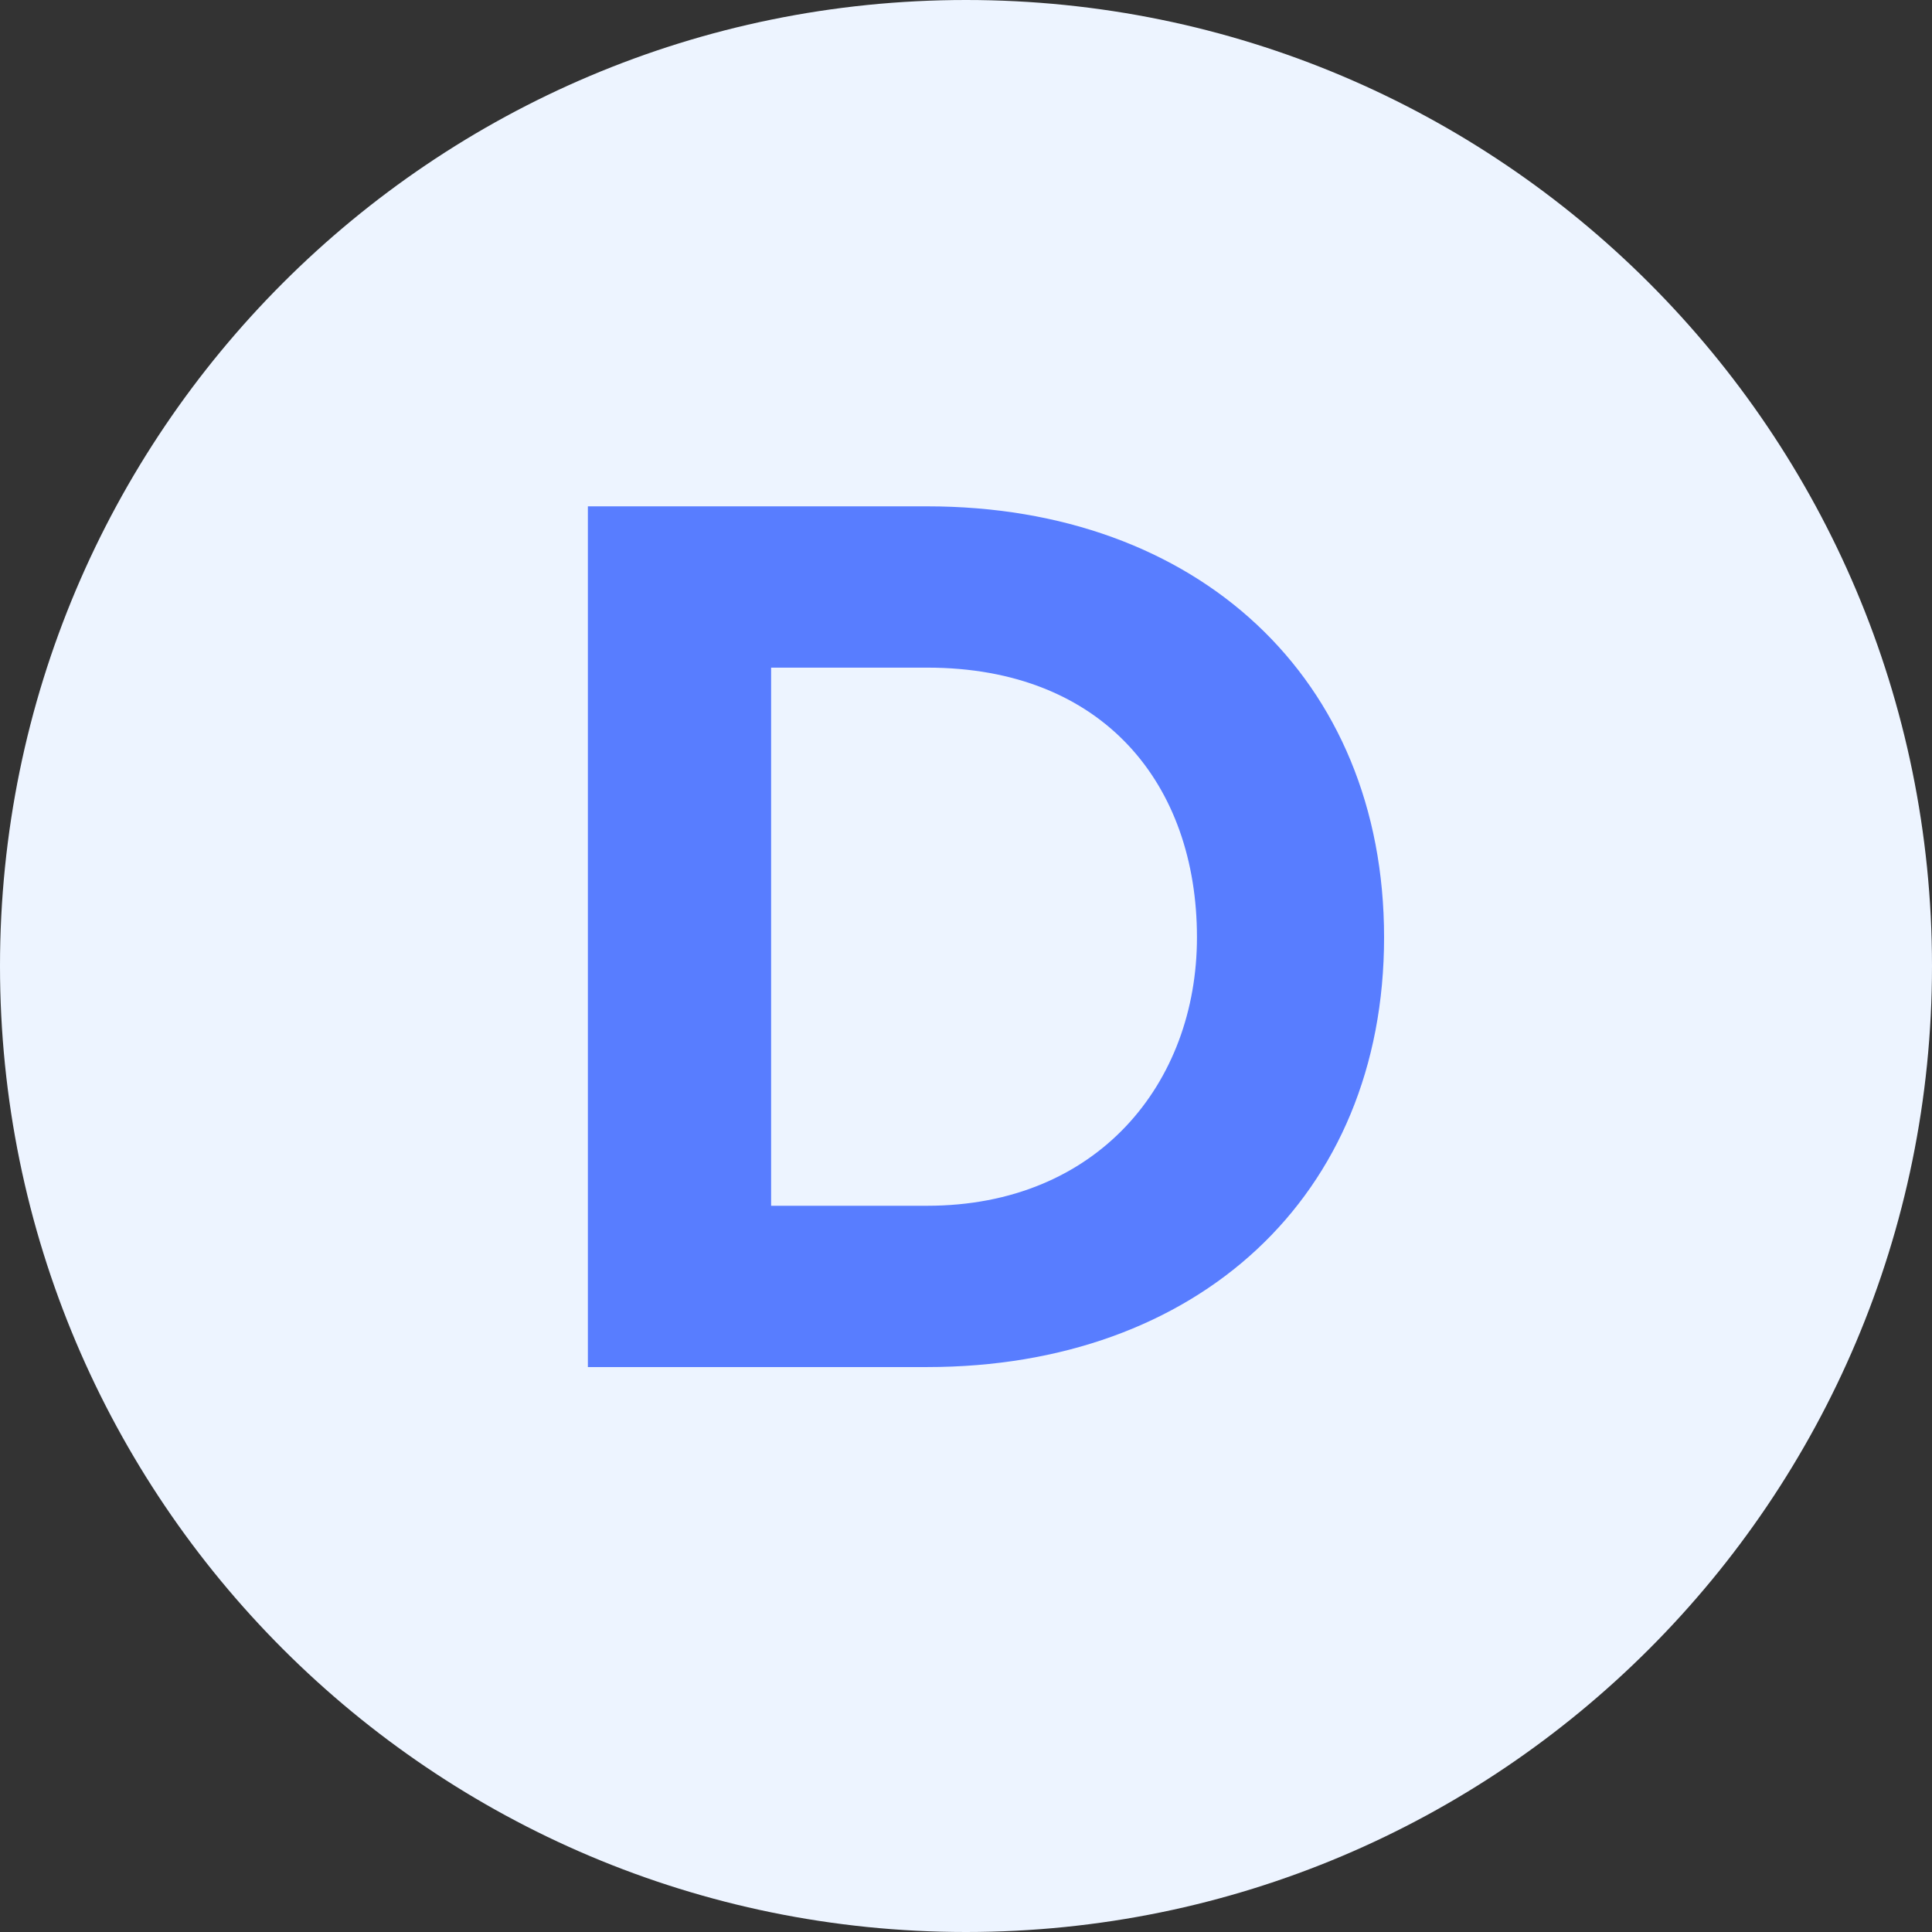
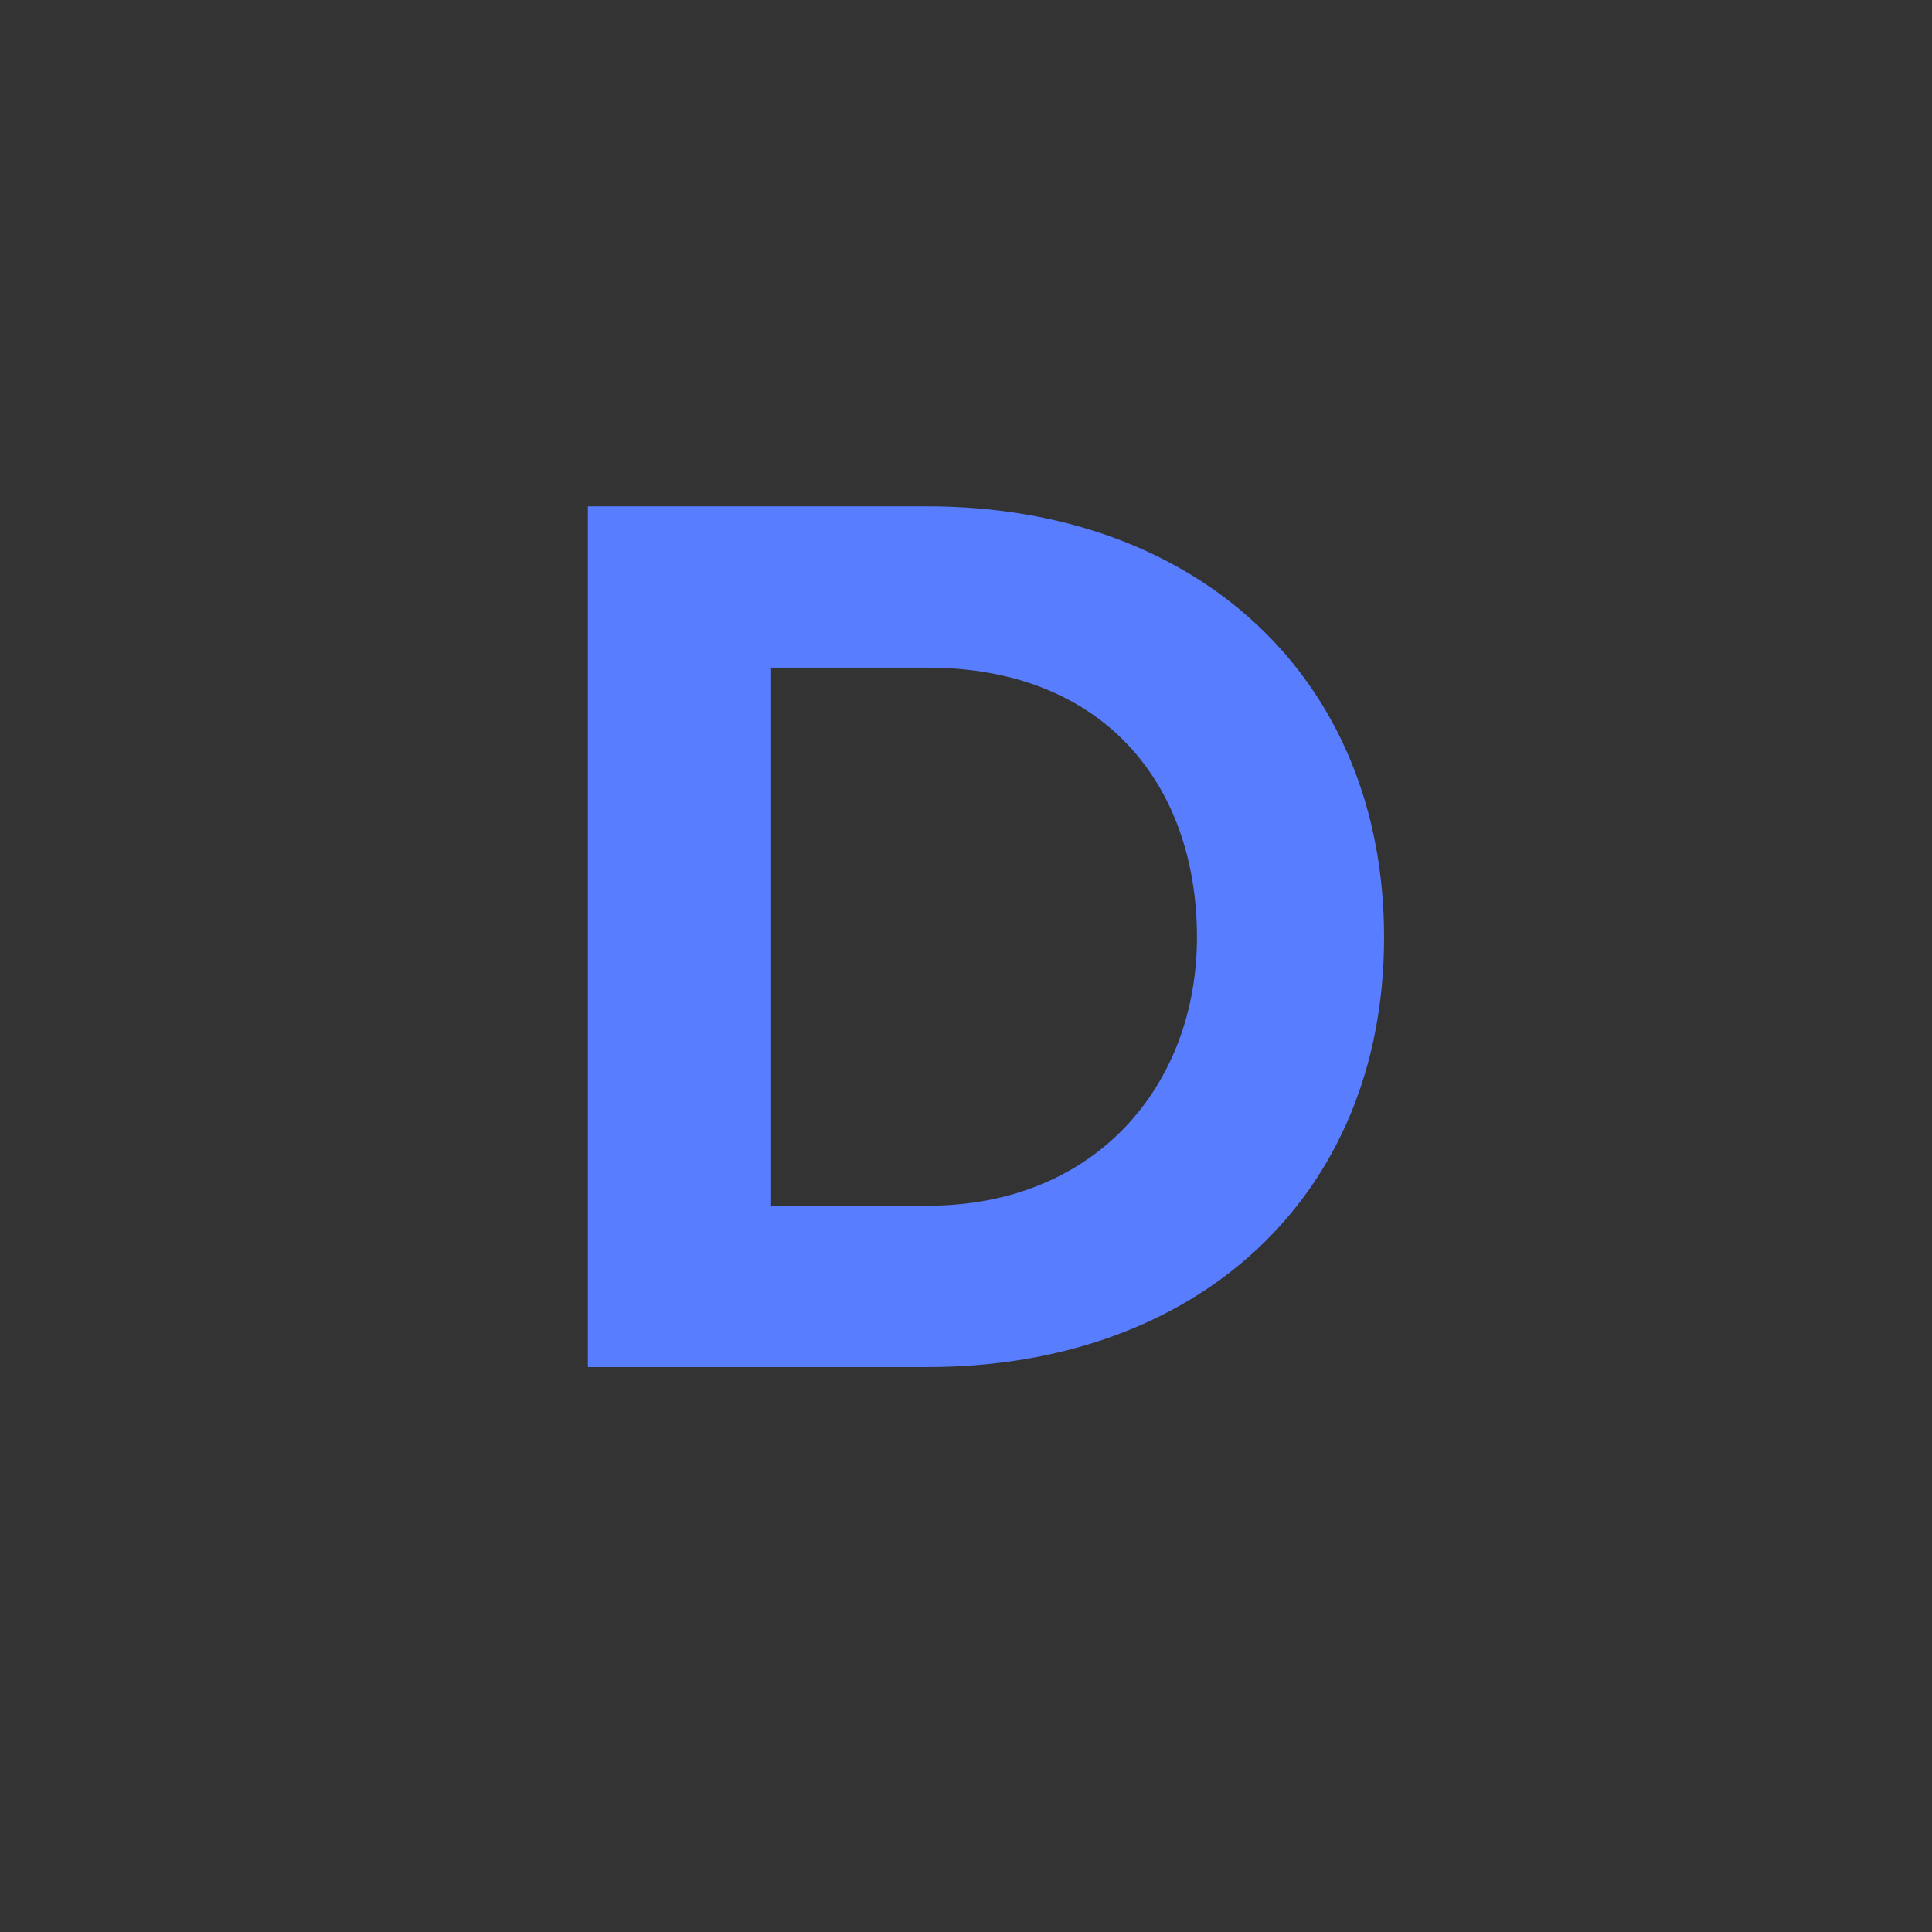
<svg xmlns="http://www.w3.org/2000/svg" width="500" zoomAndPan="magnify" viewBox="0 0 375 375" height="500" preserveAspectRatio="xMidYMid meet" version="1.0">
  <rect x="0" y="0" width="375" height="375" fill="#333333" stroke="none" />
  <defs>
    <g />
    <clipPath id="dda215f391">
-       <path d="M 187.5 0 C 83.945 0 0 83.945 0 187.5 C 0 291.055 83.945 375 187.5 375 C 291.055 375 375 291.055 375 187.5 C 375 83.945 291.055 0 187.5 0 Z M 187.5 0 " clip-rule="nonzero" />
-     </clipPath>
+       </clipPath>
    <clipPath id="bf3fcf2ab4">
      <path d="M 0 0 L 375 0 L 375 375 L 0 375 Z M 0 0 " clip-rule="nonzero" />
    </clipPath>
    <clipPath id="de731964a3">
      <path d="M 187.5 0 C 83.945 0 0 83.945 0 187.5 C 0 291.055 83.945 375 187.5 375 C 291.055 375 375 291.055 375 187.5 C 375 83.945 291.055 0 187.5 0 Z M 187.5 0 " clip-rule="nonzero" />
    </clipPath>
    <clipPath id="7fe9e2b2da">
      <rect x="0" width="375" y="0" height="375" />
    </clipPath>
    <clipPath id="0734472522">
      <rect x="0" width="181" y="0" height="307" />
    </clipPath>
  </defs>
  <g clip-path="url(#dda215f391)">
    <g transform="matrix(1, 0, 0, 1, 0, 0)">
      <g clip-path="url(#7fe9e2b2da)">
        <g clip-path="url(#bf3fcf2ab4)">
          <g clip-path="url(#de731964a3)">
            <rect x="-82.5" width="540" fill="#edf4ff" height="540" y="-82.5" fill-opacity="1" />
          </g>
        </g>
      </g>
    </g>
  </g>
  <g transform="matrix(1, 0, 0, 1, 97, 34)">
    <g clip-path="url(#0734472522)">
      <g fill="#587dff" fill-opacity="1">
        <g transform="translate(0.575, 231.346)">
          <g>
            <path d="M 82.406 0 C 134.754 0 171.074 -33.062 171.074 -83.406 C 171.074 -133.754 134.754 -167.066 82.406 -167.066 L 16.531 -167.066 L 16.531 0 Z M 52.098 -135.758 L 82.406 -135.758 C 116.719 -135.758 134.754 -112.965 134.754 -83.406 C 134.754 -55.105 115.469 -31.309 82.406 -31.309 L 52.098 -31.309 Z M 52.098 -135.758 " />
          </g>
        </g>
      </g>
    </g>
  </g>
</svg>